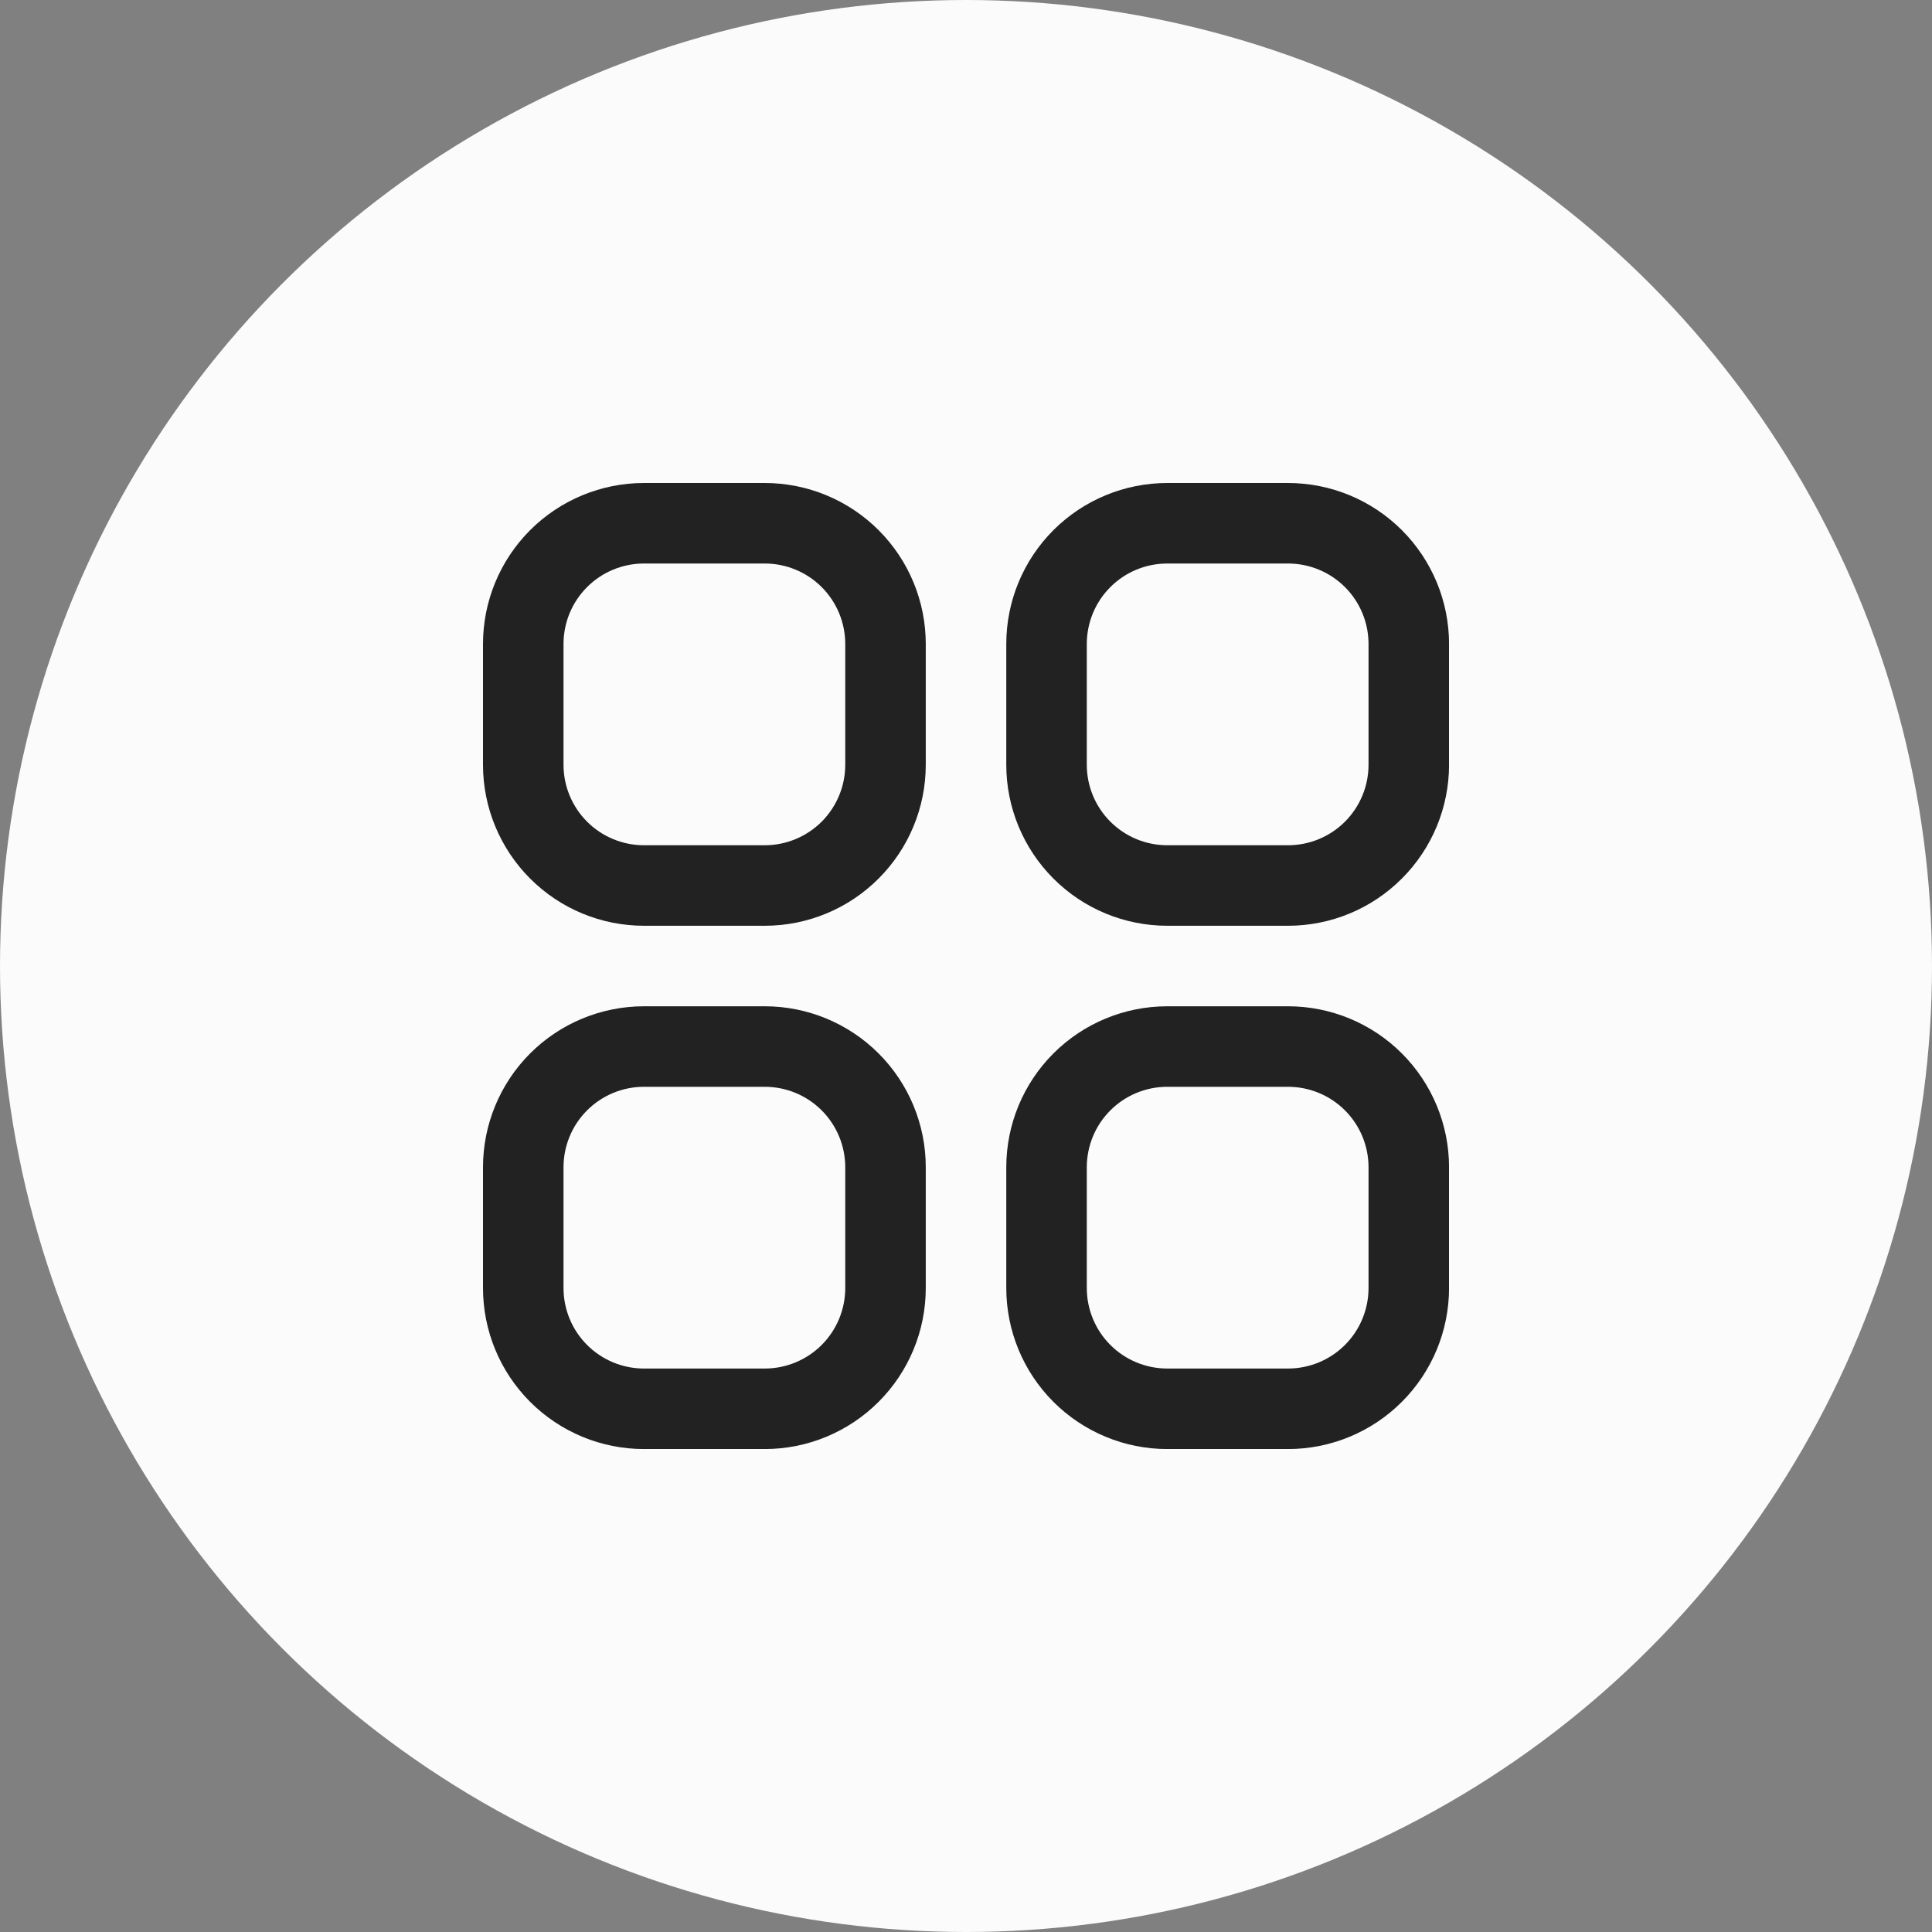
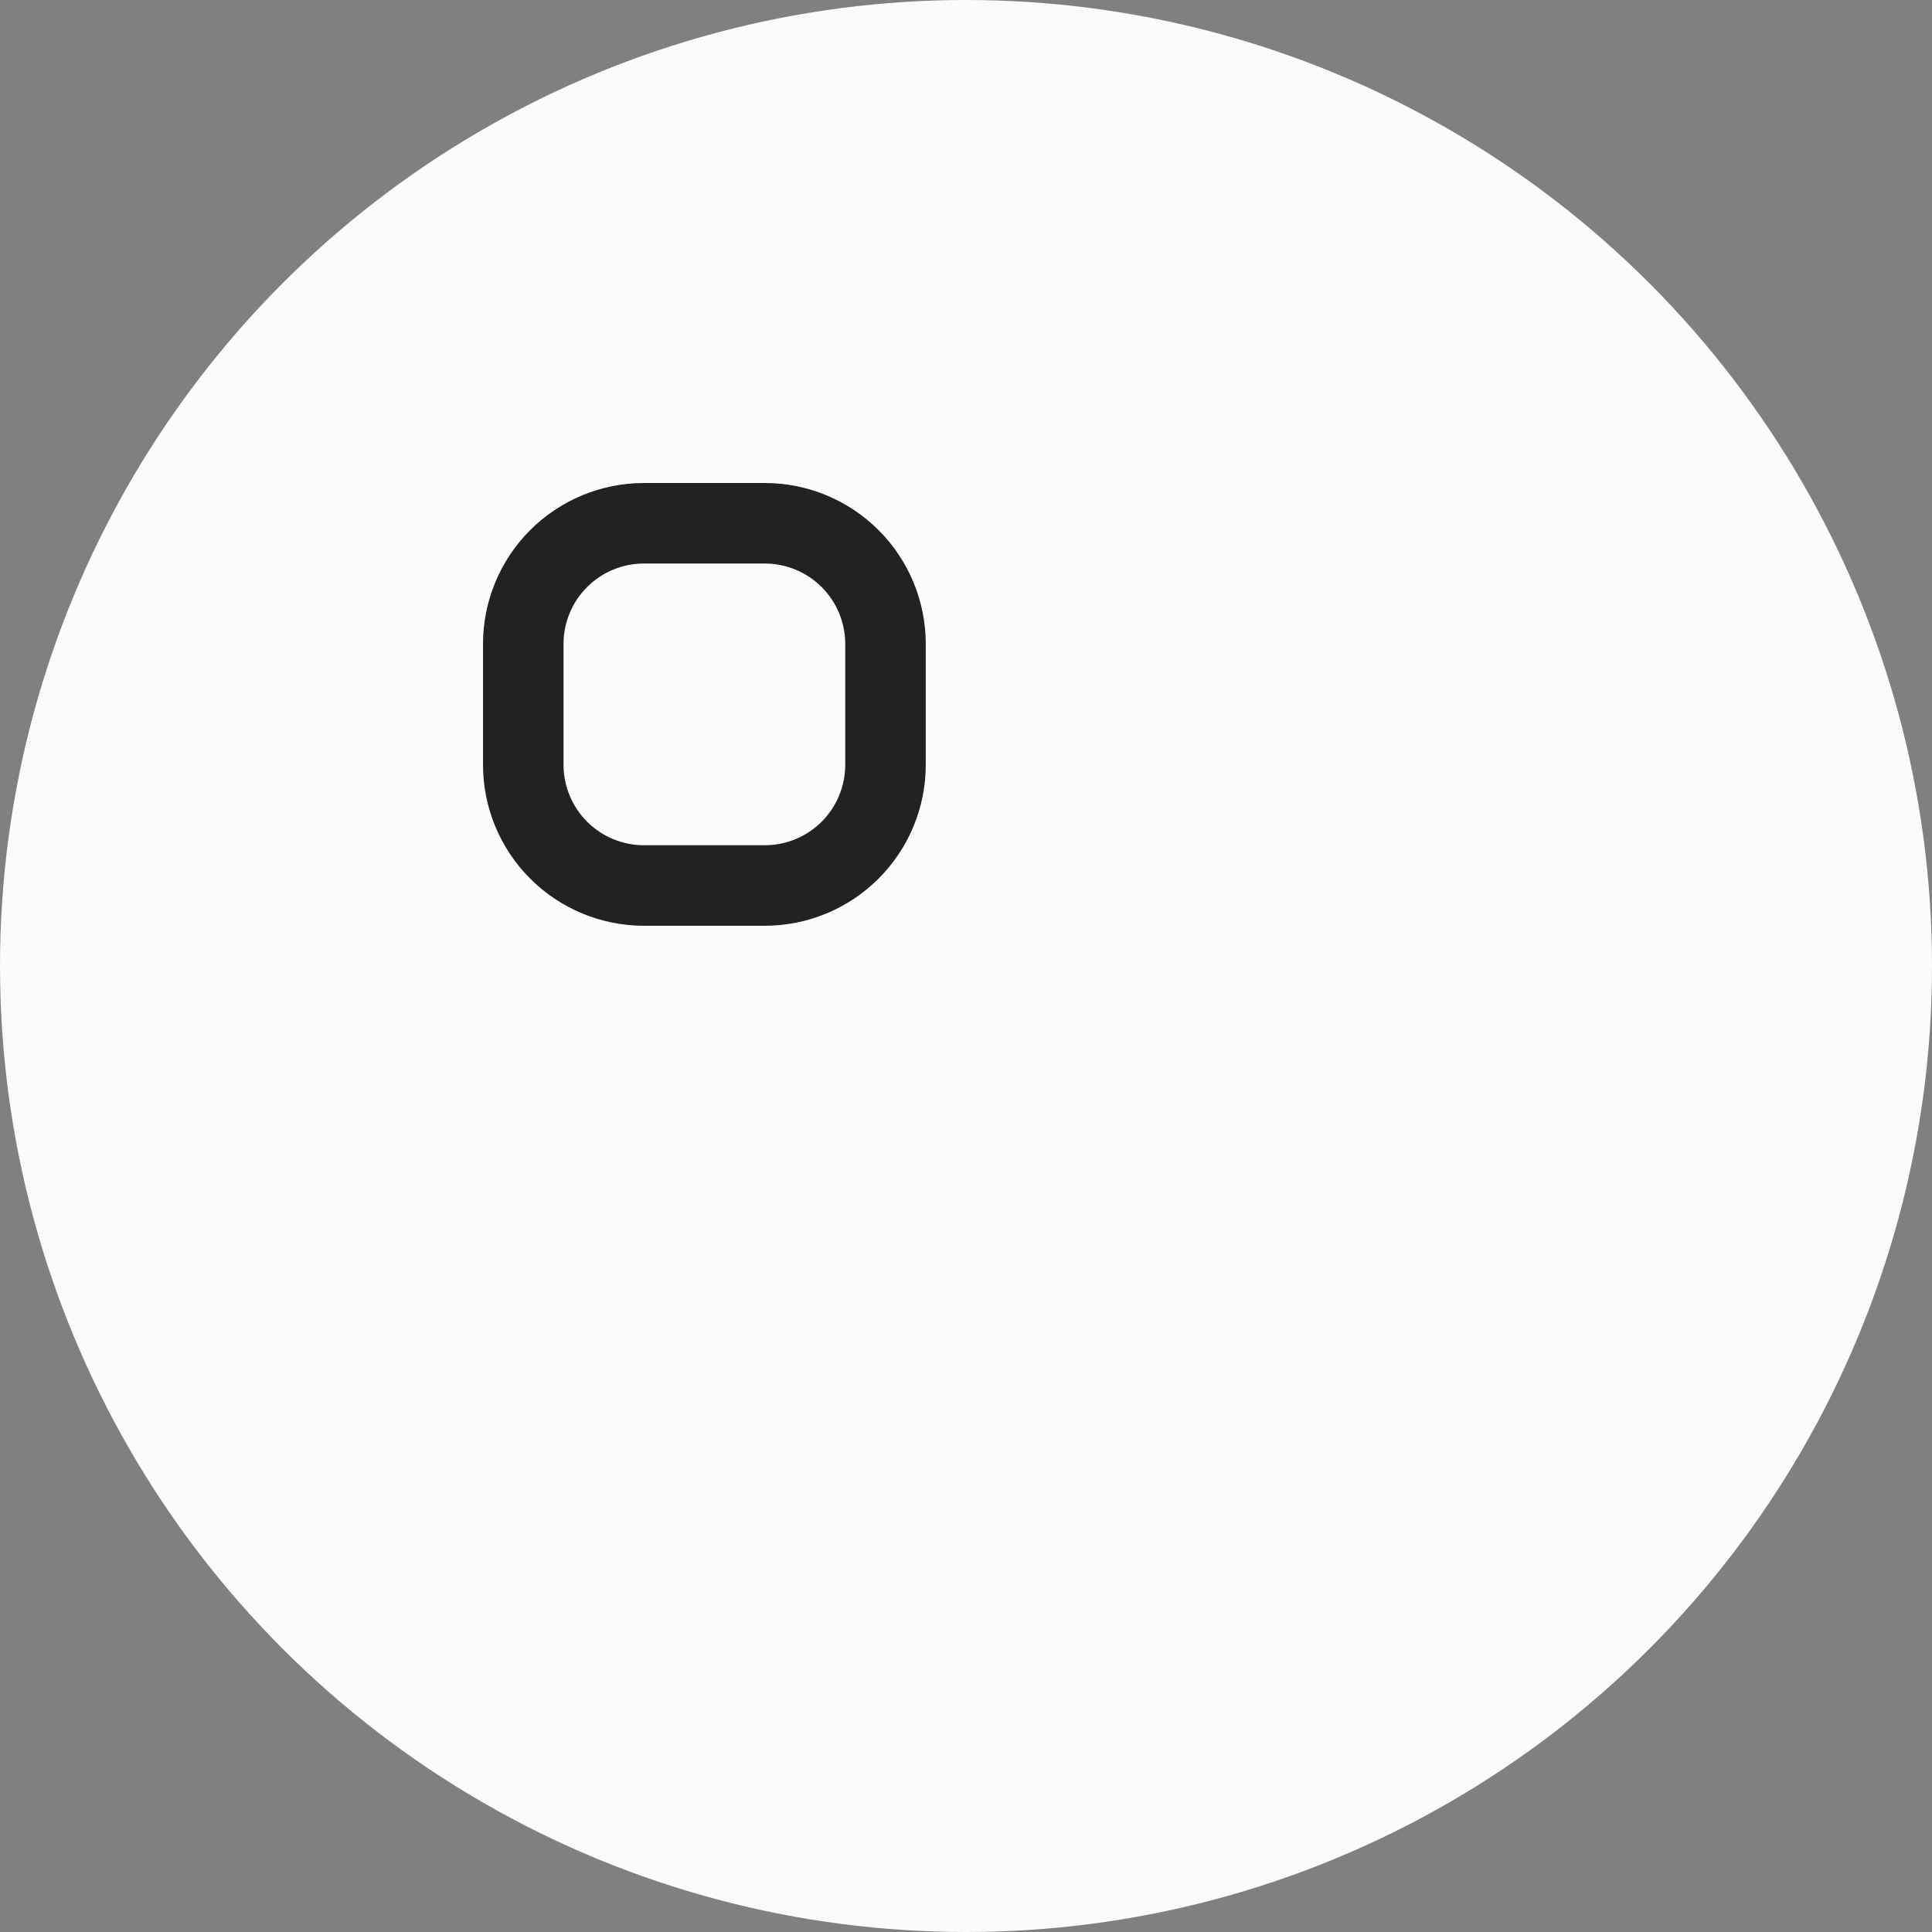
<svg xmlns="http://www.w3.org/2000/svg" width="40" height="40" viewBox="0 0 40 40" fill="none">
  <rect x="0" y="0" width="40" height="40" fill="#808080" stroke="none" />
  <circle cx="20" cy="20" r="20" fill="#FBFBFB" />
  <g clip-path="url(#clip0_307_736)">
    <path d="M15.833 10H13.333C12.449 10 11.601 10.351 10.976 10.976C10.351 11.601 10 12.449 10 13.333V15.833C10 16.717 10.351 17.565 10.976 18.19C11.601 18.816 12.449 19.167 13.333 19.167H15.833C16.717 19.167 17.565 18.816 18.19 18.19C18.816 17.565 19.167 16.717 19.167 15.833V13.333C19.167 12.449 18.816 11.601 18.19 10.976C17.565 10.351 16.717 10 15.833 10ZM17.5 15.833C17.5 16.275 17.324 16.699 17.012 17.012C16.699 17.324 16.275 17.5 15.833 17.5H13.333C12.891 17.5 12.467 17.324 12.155 17.012C11.842 16.699 11.667 16.275 11.667 15.833V13.333C11.667 12.891 11.842 12.467 12.155 12.155C12.467 11.842 12.891 11.667 13.333 11.667H15.833C16.275 11.667 16.699 11.842 17.012 12.155C17.324 12.467 17.5 12.891 17.5 13.333V15.833Z" fill="#222222" />
-     <path d="M26.667 10H24.167C23.283 10 22.435 10.351 21.81 10.976C21.185 11.601 20.834 12.449 20.834 13.333V15.833C20.834 16.717 21.185 17.565 21.81 18.19C22.435 18.816 23.283 19.167 24.167 19.167H26.667C27.551 19.167 28.399 18.816 29.024 18.19C29.649 17.565 30.001 16.717 30.001 15.833V13.333C30.001 12.449 29.649 11.601 29.024 10.976C28.399 10.351 27.551 10 26.667 10ZM28.334 15.833C28.334 16.275 28.158 16.699 27.846 17.012C27.533 17.324 27.109 17.5 26.667 17.5H24.167C23.725 17.5 23.301 17.324 22.989 17.012C22.676 16.699 22.501 16.275 22.501 15.833V13.333C22.501 12.891 22.676 12.467 22.989 12.155C23.301 11.842 23.725 11.667 24.167 11.667H26.667C27.109 11.667 27.533 11.842 27.846 12.155C28.158 12.467 28.334 12.891 28.334 13.333V15.833Z" fill="#222222" />
-     <path d="M15.833 20.834H13.333C12.449 20.834 11.601 21.185 10.976 21.81C10.351 22.435 10 23.283 10 24.167V26.667C10 27.551 10.351 28.399 10.976 29.024C11.601 29.649 12.449 30.001 13.333 30.001H15.833C16.717 30.001 17.565 29.649 18.19 29.024C18.816 28.399 19.167 27.551 19.167 26.667V24.167C19.167 23.283 18.816 22.435 18.19 21.81C17.565 21.185 16.717 20.834 15.833 20.834ZM17.5 26.667C17.5 27.109 17.324 27.533 17.012 27.846C16.699 28.158 16.275 28.334 15.833 28.334H13.333C12.891 28.334 12.467 28.158 12.155 27.846C11.842 27.533 11.667 27.109 11.667 26.667V24.167C11.667 23.725 11.842 23.301 12.155 22.989C12.467 22.676 12.891 22.501 13.333 22.501H15.833C16.275 22.501 16.699 22.676 17.012 22.989C17.324 23.301 17.5 23.725 17.5 24.167V26.667Z" fill="#222222" />
-     <path d="M26.667 20.834H24.167C23.283 20.834 22.435 21.185 21.81 21.81C21.185 22.435 20.834 23.283 20.834 24.167V26.667C20.834 27.551 21.185 28.399 21.81 29.024C22.435 29.649 23.283 30.001 24.167 30.001H26.667C27.551 30.001 28.399 29.649 29.024 29.024C29.649 28.399 30.001 27.551 30.001 26.667V24.167C30.001 23.283 29.649 22.435 29.024 21.81C28.399 21.185 27.551 20.834 26.667 20.834ZM28.334 26.667C28.334 27.109 28.158 27.533 27.846 27.846C27.533 28.158 27.109 28.334 26.667 28.334H24.167C23.725 28.334 23.301 28.158 22.989 27.846C22.676 27.533 22.501 27.109 22.501 26.667V24.167C22.501 23.725 22.676 23.301 22.989 22.989C23.301 22.676 23.725 22.501 24.167 22.501H26.667C27.109 22.501 27.533 22.676 27.846 22.989C28.158 23.301 28.334 23.725 28.334 24.167V26.667Z" fill="#222222" />
  </g>
  <defs>
    <clipPath id="clip0_307_736">
      <rect width="20" height="20" fill="white" transform="translate(10 10)" />
    </clipPath>
  </defs>
</svg>